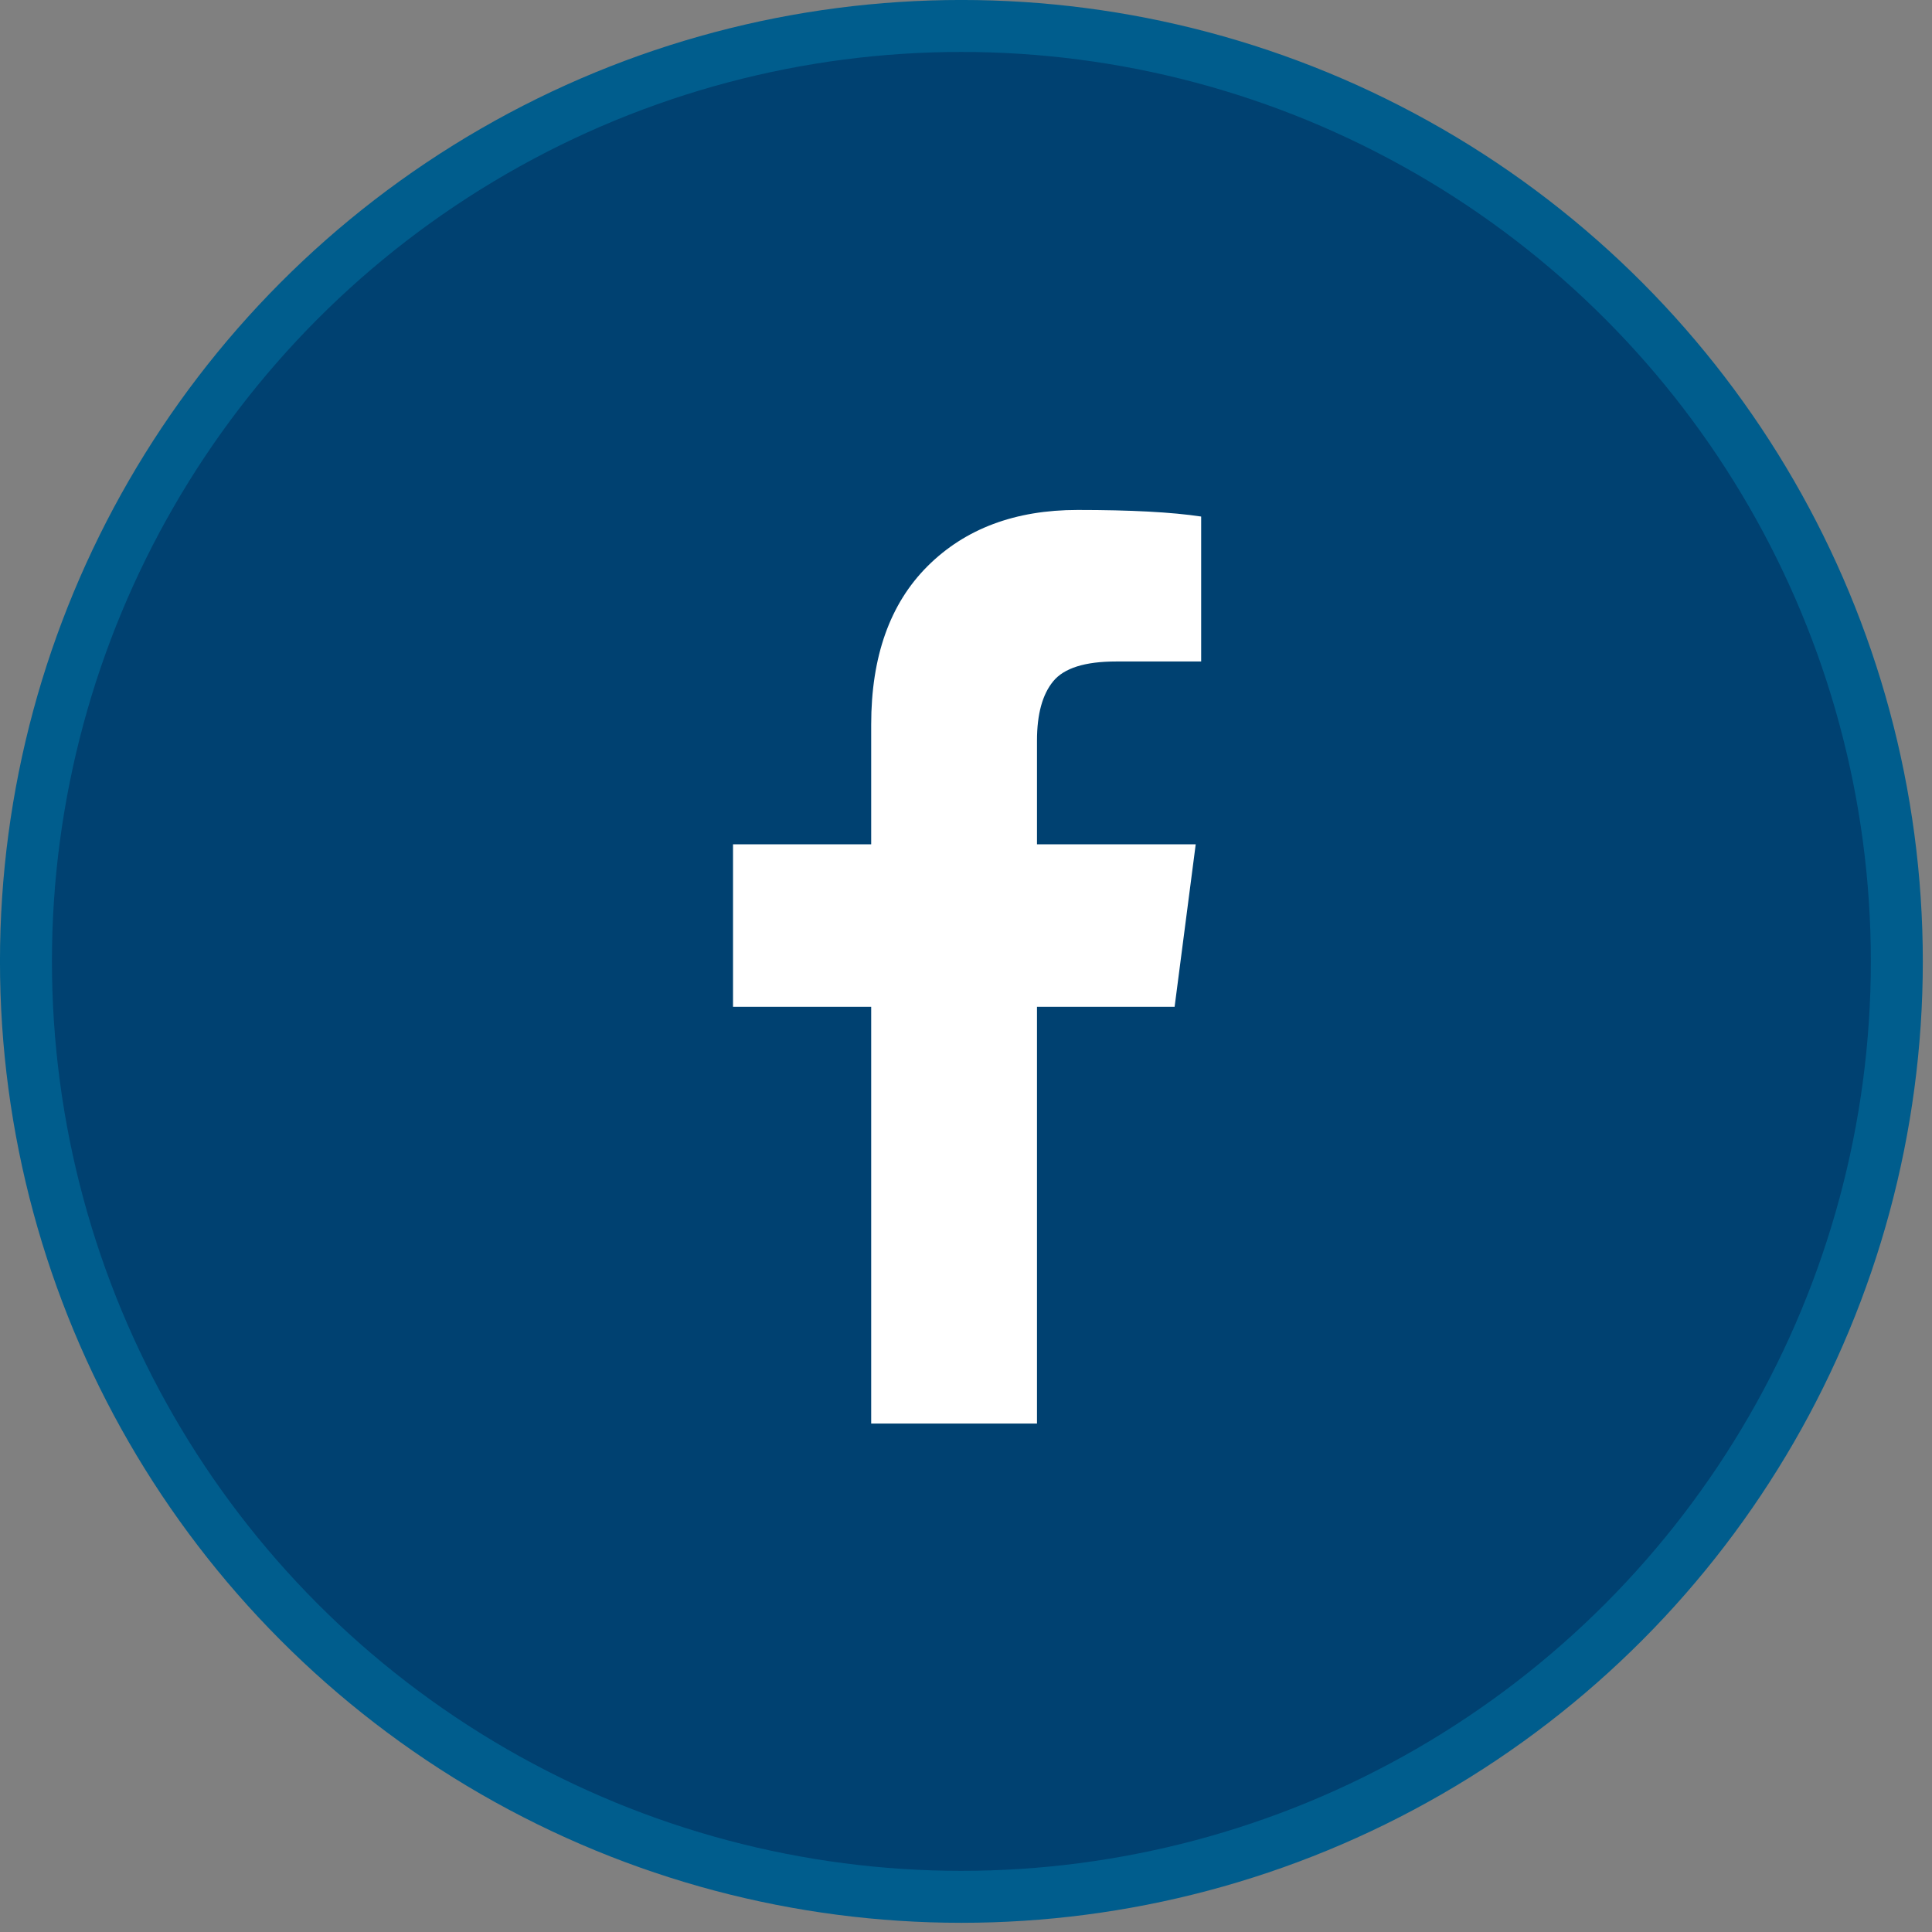
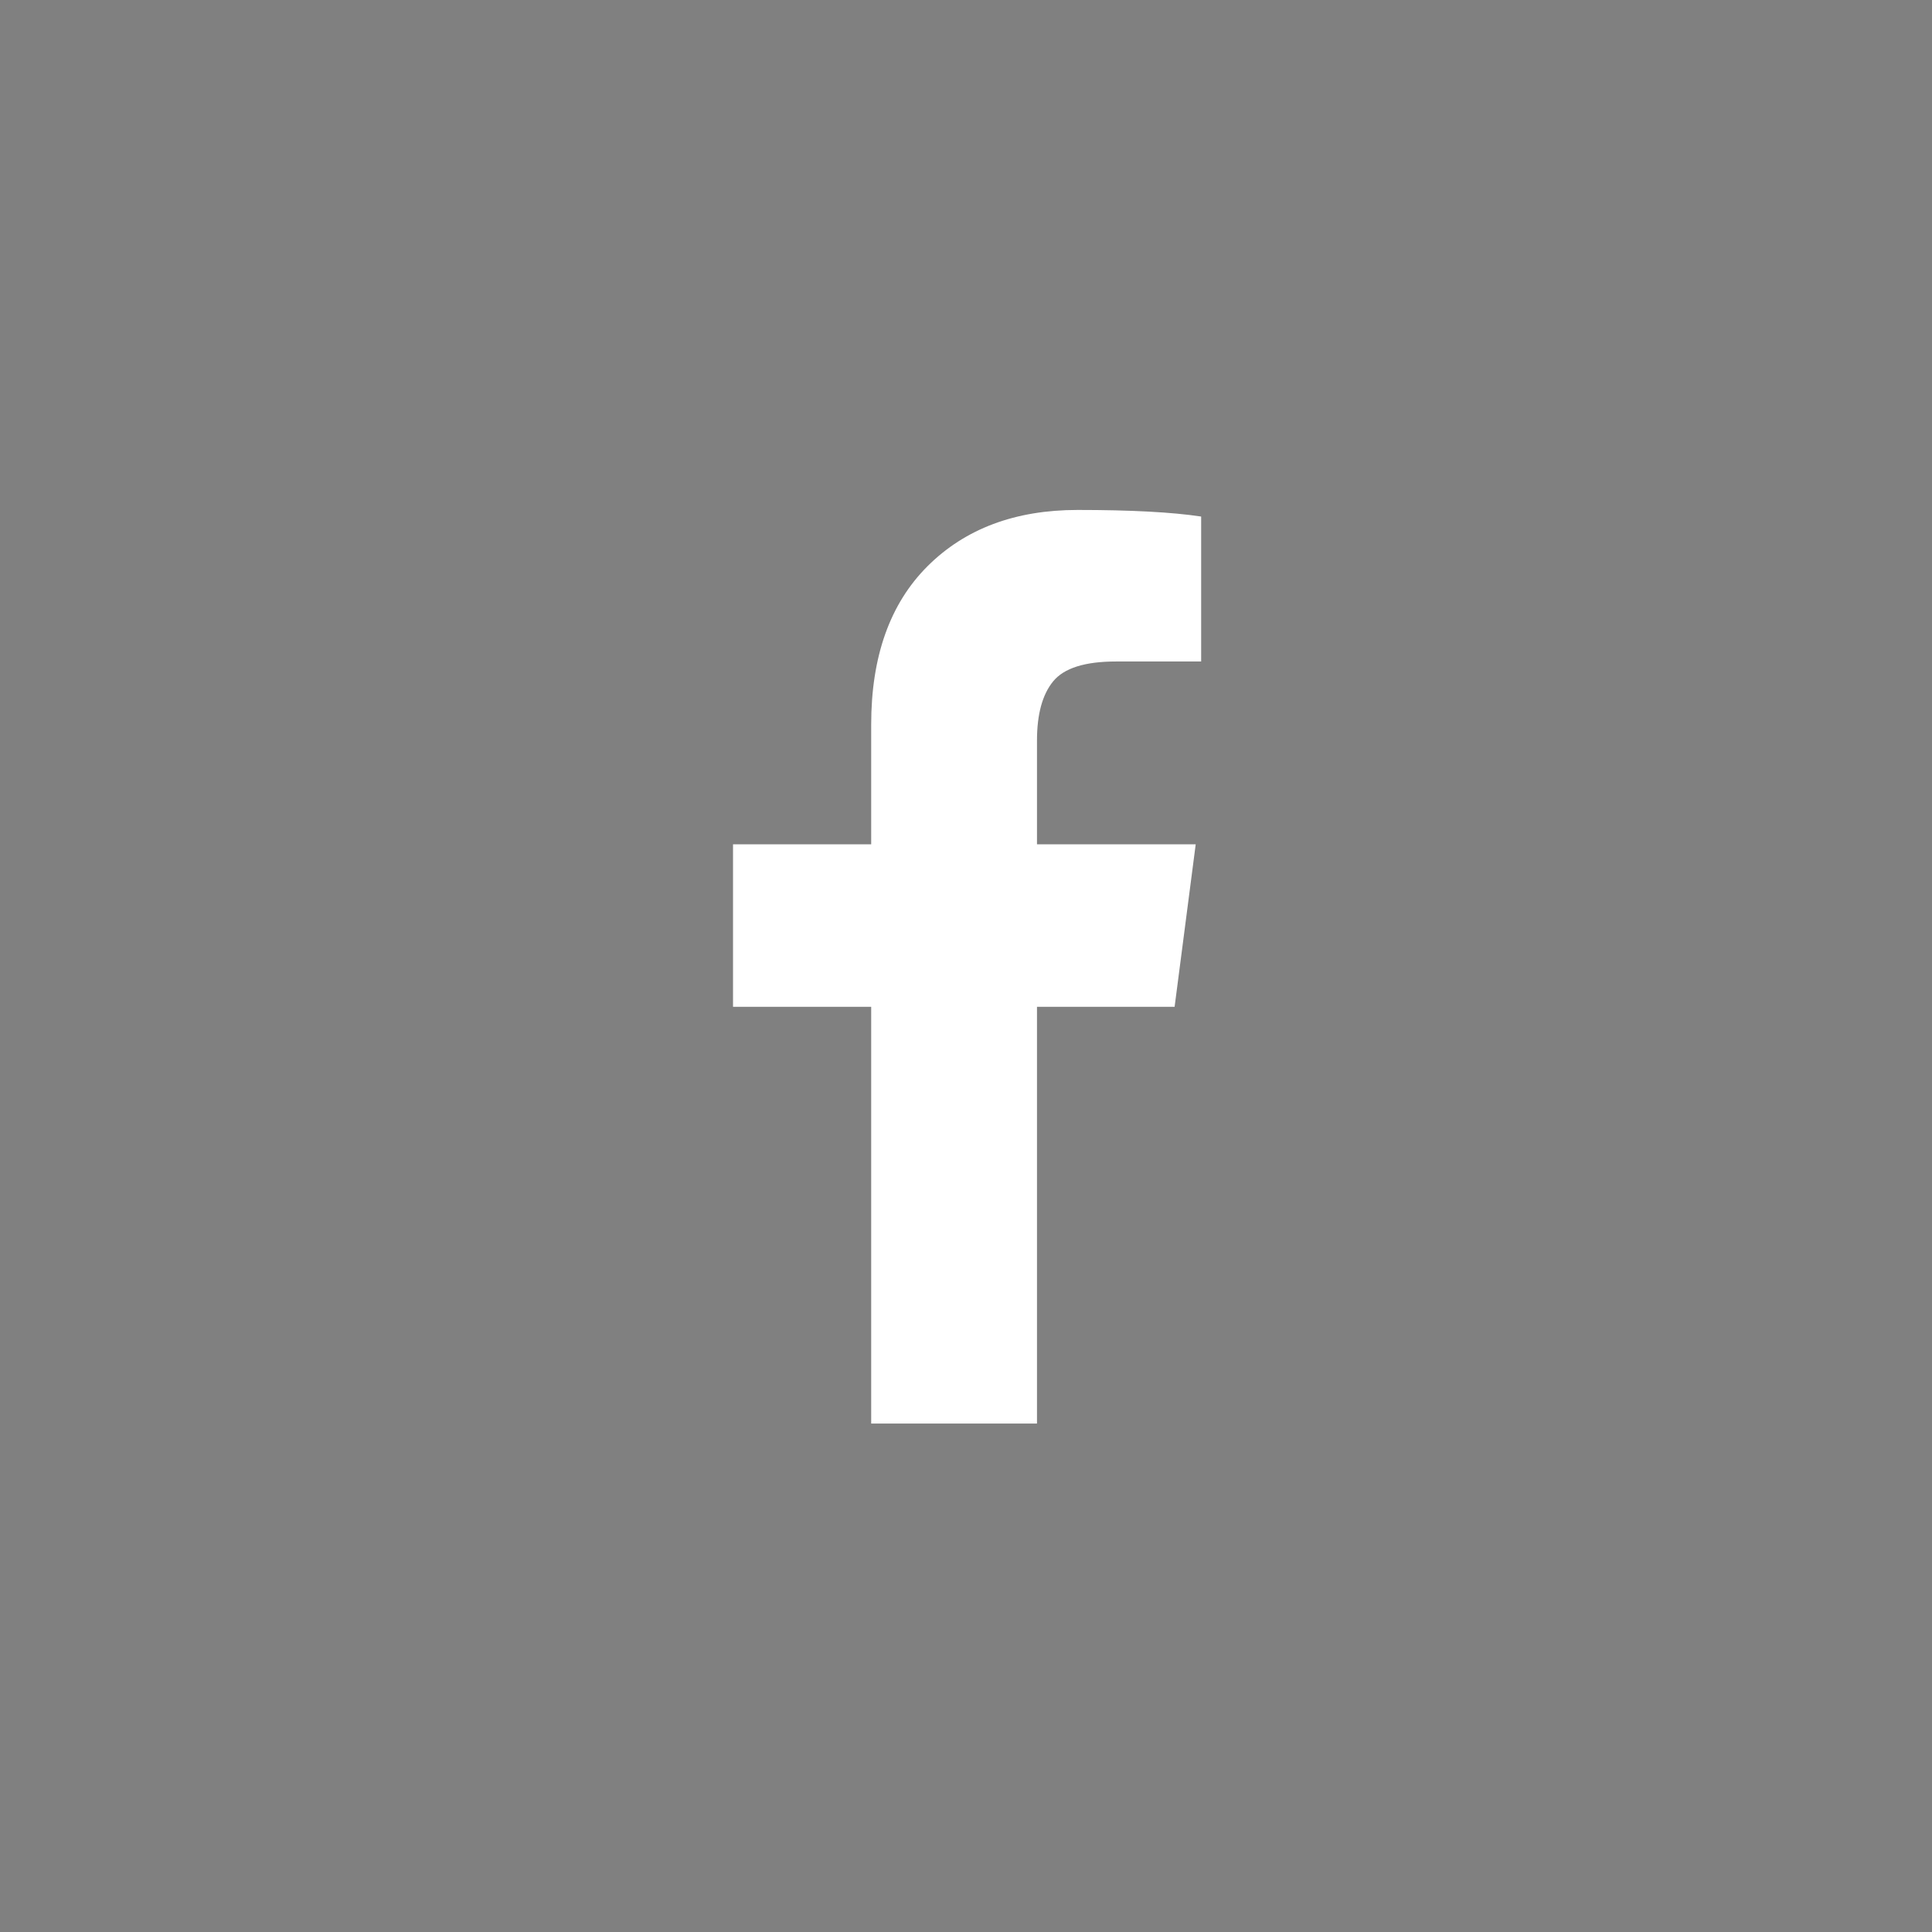
<svg xmlns="http://www.w3.org/2000/svg" width="39" height="39" viewBox="0 0 39 39" fill="none">
  <rect x="0" y="0" width="39" height="39" fill="#808080" stroke="none" />
-   <circle cx="19.407" cy="19.407" r="18.883" fill="#004171" stroke="#005D8D" stroke-width="1.049" />
  <path d="M24.247 10.427V13.353H22.53C21.902 13.353 21.48 13.486 21.261 13.752C21.042 14.018 20.933 14.417 20.933 14.949V17.044H24.137L23.711 20.324H20.933V28.736H17.586V20.324H14.797V17.044H17.586V14.627C17.586 13.253 17.965 12.187 18.723 11.43C19.482 10.673 20.492 10.294 21.753 10.294C22.825 10.294 23.656 10.338 24.247 10.427Z" fill="white" />
</svg>